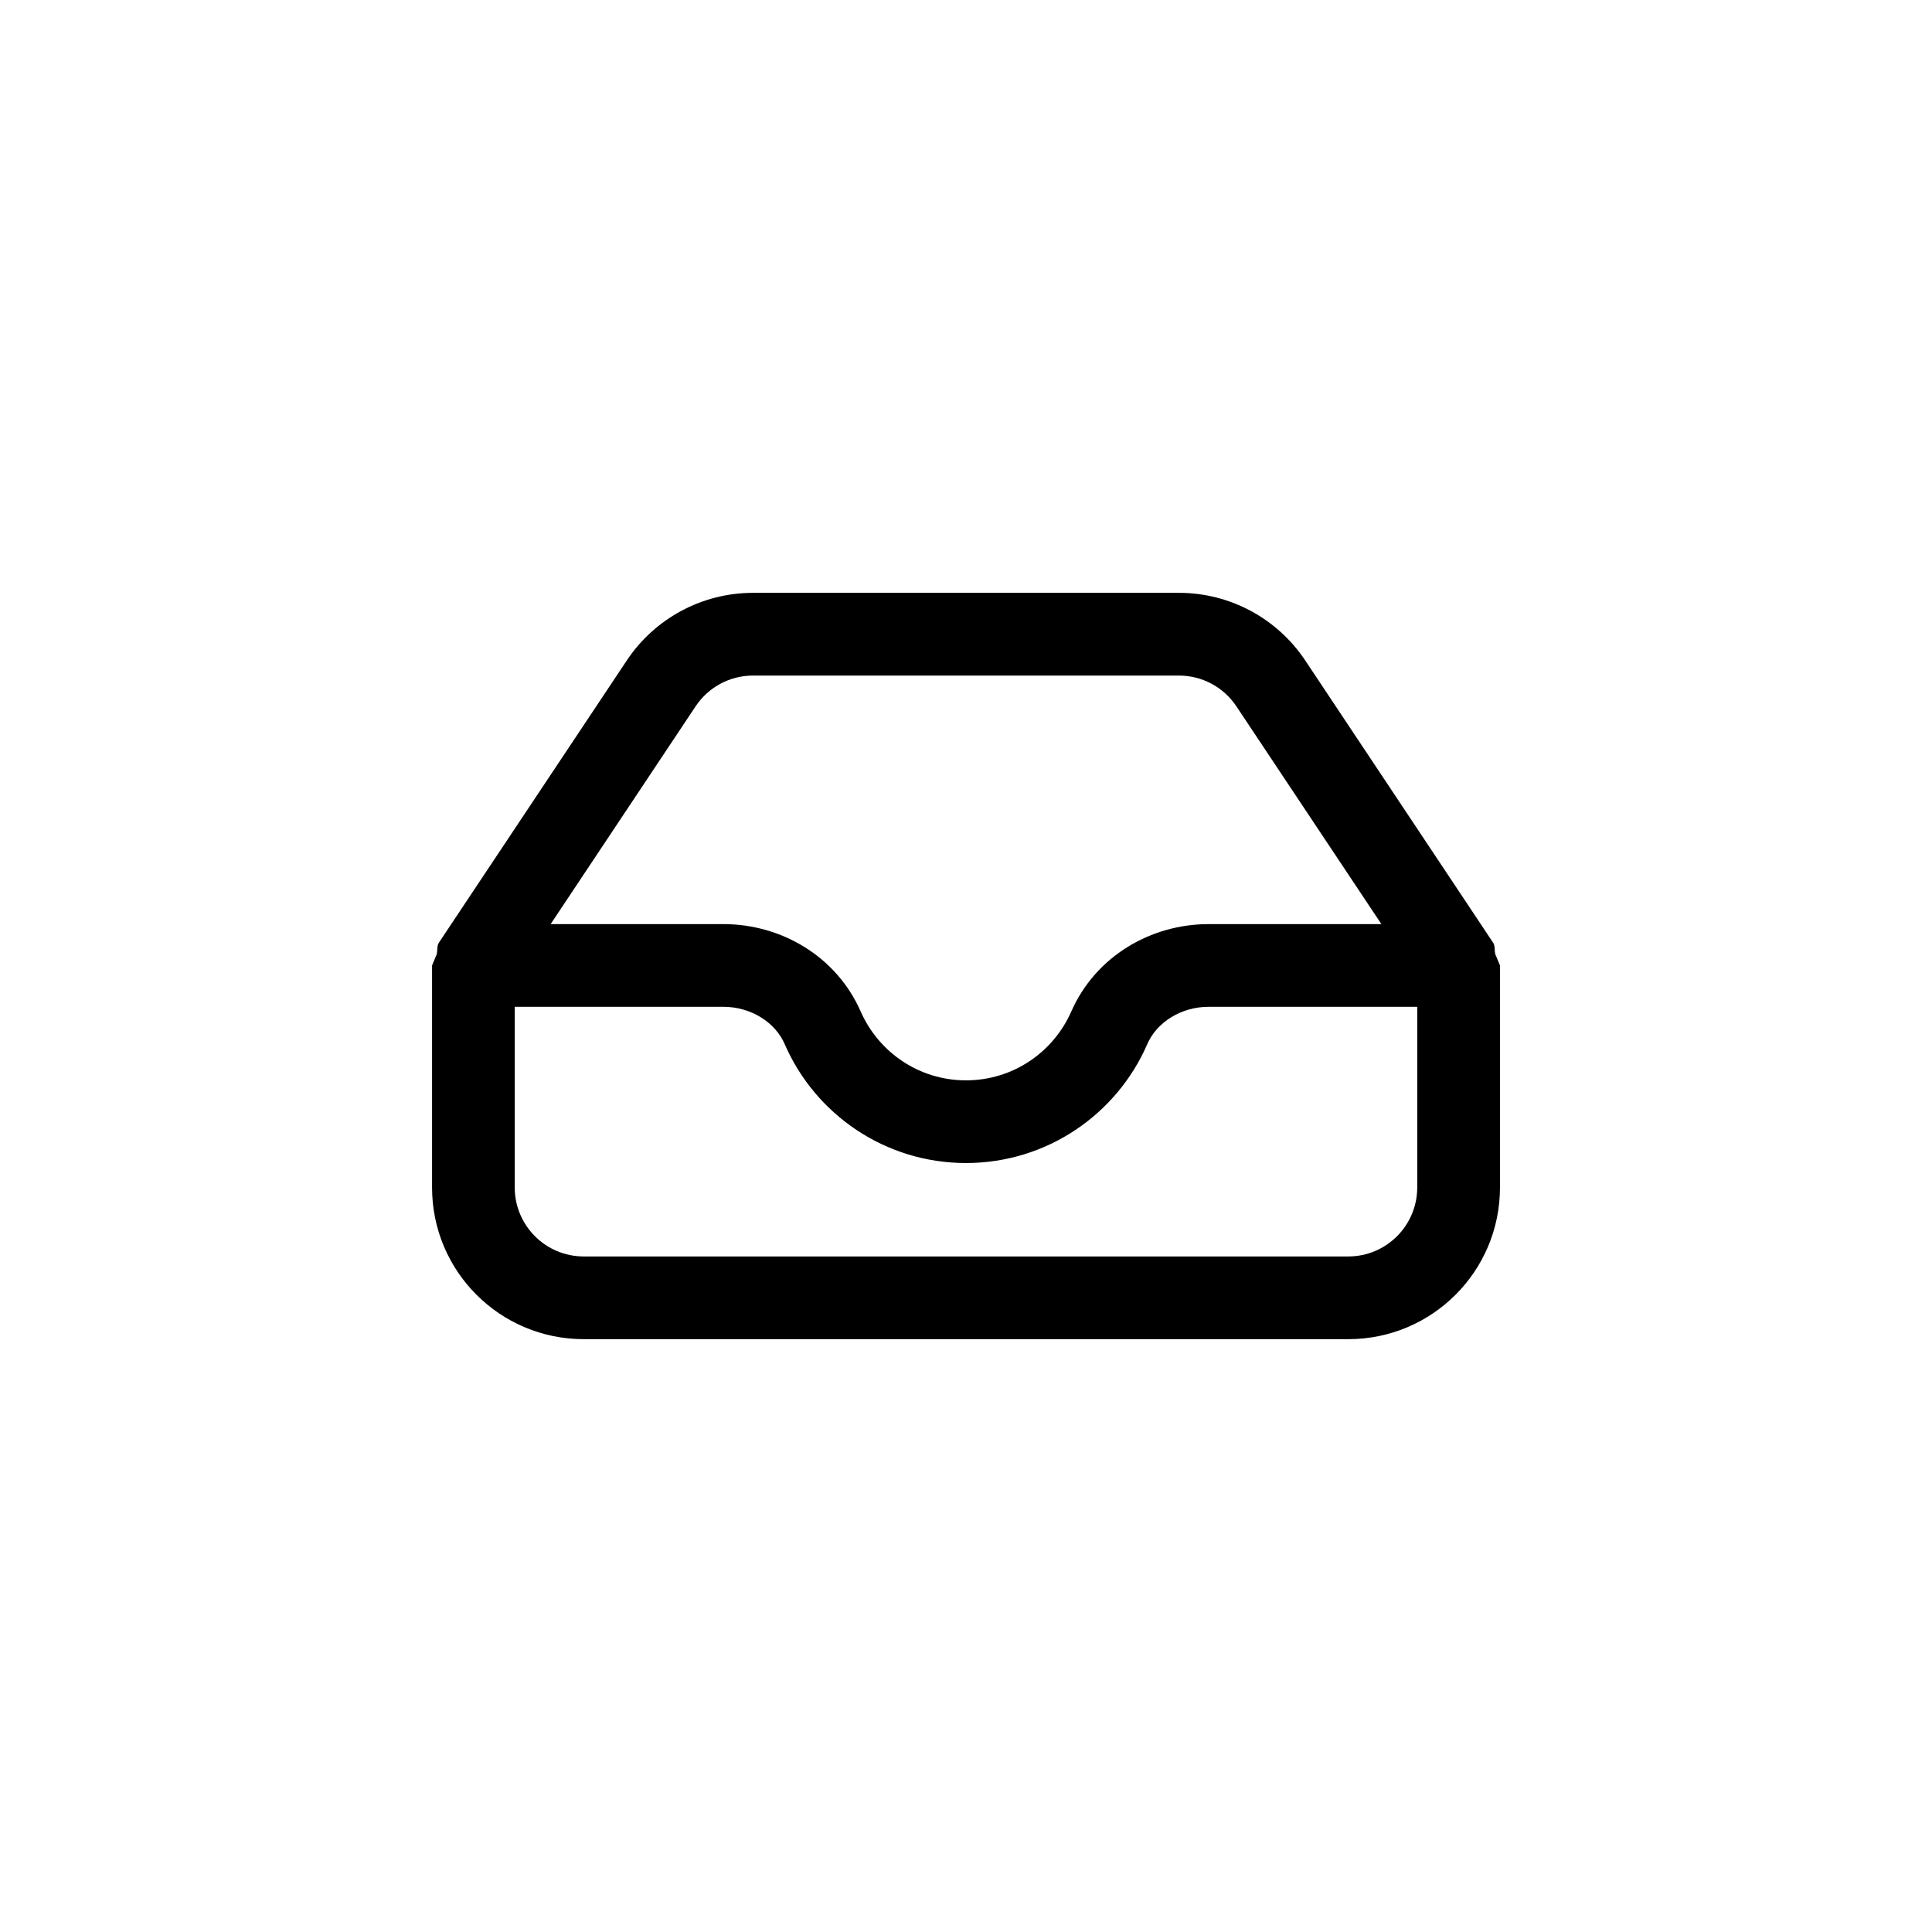
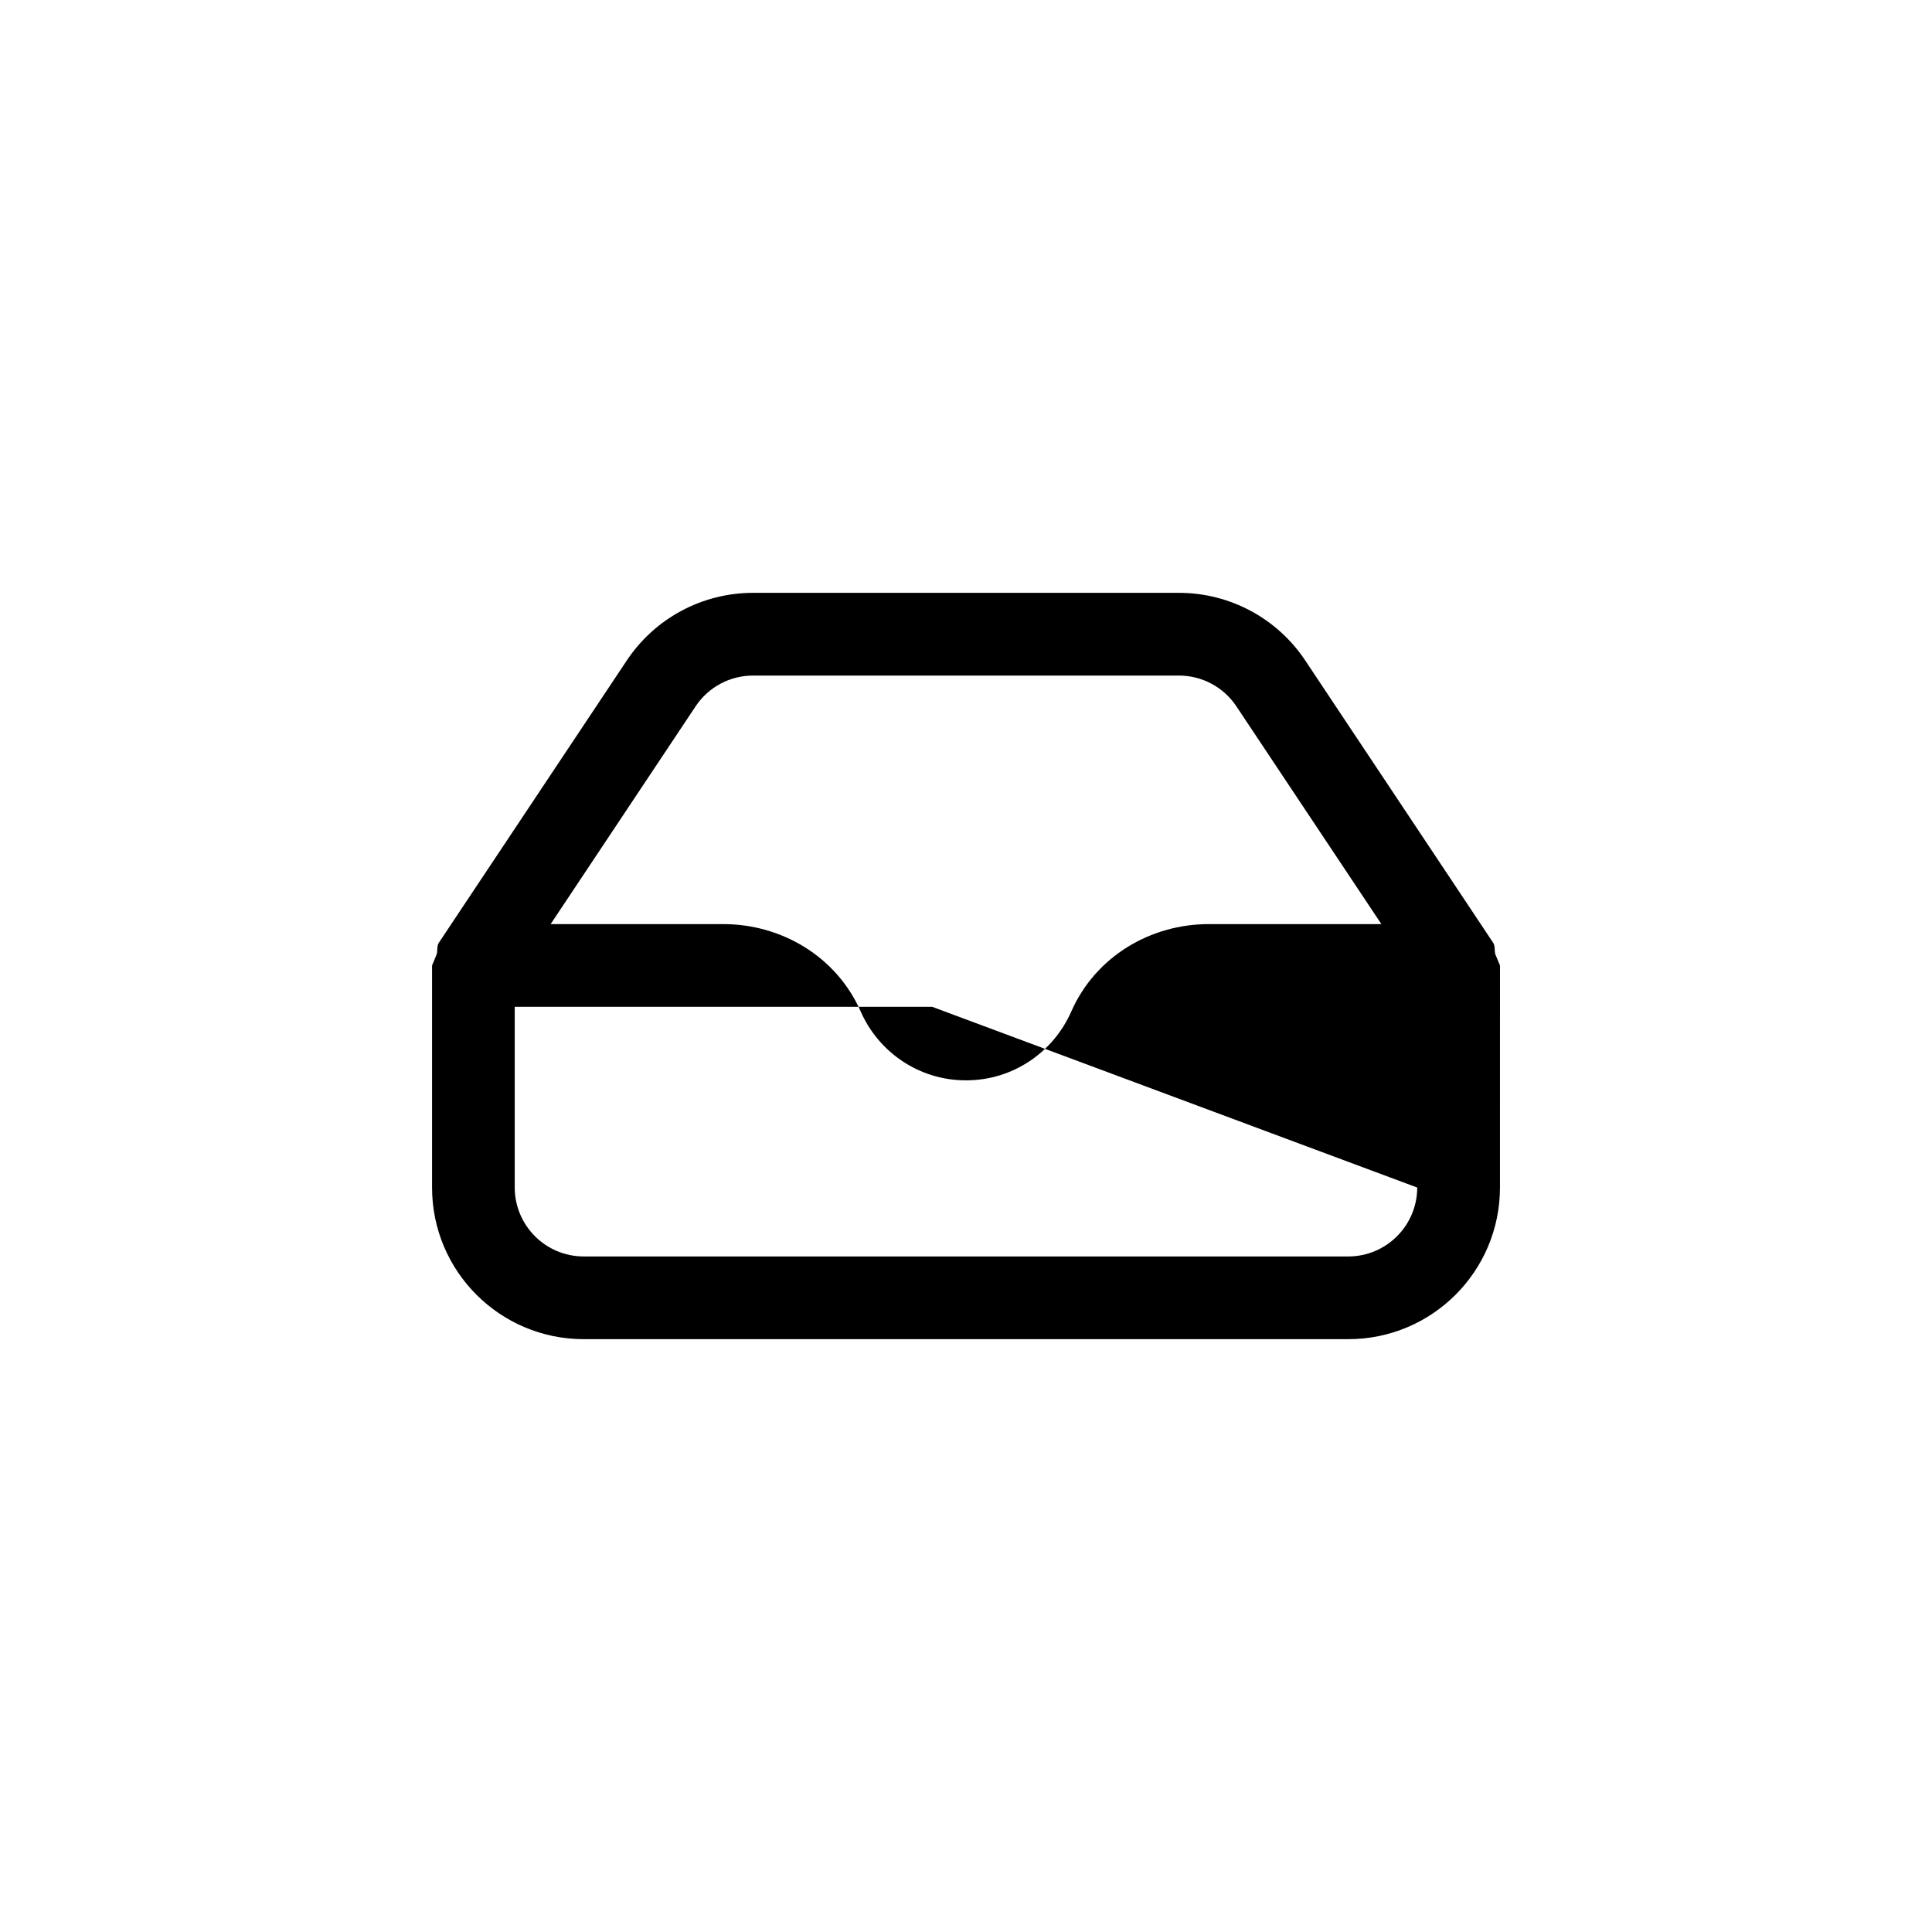
<svg xmlns="http://www.w3.org/2000/svg" fill="#000000" width="800px" height="800px" version="1.1" viewBox="144 144 512 512">
-   <path d="m540.28 396.91c-0.301-1.047 0.02-2.168-0.613-3.125l-49.77-74.762c-7.453-11.191-20.008-17.914-33.449-17.914h-112.89c-13.445 0-25.996 6.723-33.449 17.914l-49.777 74.762c-0.637 0.957-0.312 2.082-0.613 3.129l-1.219 2.941v58.855c0.004 22.199 17.984 40.172 40.184 40.184h202.64c22.199-0.012 40.172-17.984 40.184-40.184l0.004-58.855zm-211.93-65.738c3.387-5.09 9.094-8.141 15.203-8.141h112.89c6.109 0 11.82 3.059 15.203 8.141l38.438 57.727h-45.812c-15.219 0-29.875 8.449-36.355 23.125-4.711 10.758-15.426 18.289-27.918 18.277-12.488 0.016-23.207-7.516-27.918-18.277-6.481-14.676-21.129-23.121-36.355-23.125h-45.801zm191.23 127.54c-0.02 10.082-8.184 18.246-18.262 18.262h-202.64c-10.086-0.02-18.246-8.184-18.27-18.262v-47.898h55.316c7.227 0 13.766 4.082 16.27 9.98 8.062 18.496 26.531 31.414 48.004 31.422 21.469-0.012 39.941-12.93 48.004-31.422 2.504-5.894 9.043-9.98 16.27-9.98h55.312z" />
+   <path d="m540.28 396.91c-0.301-1.047 0.02-2.168-0.613-3.125l-49.77-74.762c-7.453-11.191-20.008-17.914-33.449-17.914h-112.89c-13.445 0-25.996 6.723-33.449 17.914l-49.777 74.762c-0.637 0.957-0.312 2.082-0.613 3.129l-1.219 2.941v58.855c0.004 22.199 17.984 40.172 40.184 40.184h202.64c22.199-0.012 40.172-17.984 40.184-40.184l0.004-58.855zm-211.93-65.738c3.387-5.09 9.094-8.141 15.203-8.141h112.89c6.109 0 11.82 3.059 15.203 8.141l38.438 57.727h-45.812c-15.219 0-29.875 8.449-36.355 23.125-4.711 10.758-15.426 18.289-27.918 18.277-12.488 0.016-23.207-7.516-27.918-18.277-6.481-14.676-21.129-23.121-36.355-23.125h-45.801zm191.23 127.54c-0.02 10.082-8.184 18.246-18.262 18.262h-202.64c-10.086-0.02-18.246-8.184-18.27-18.262v-47.898h55.316h55.312z" />
</svg>